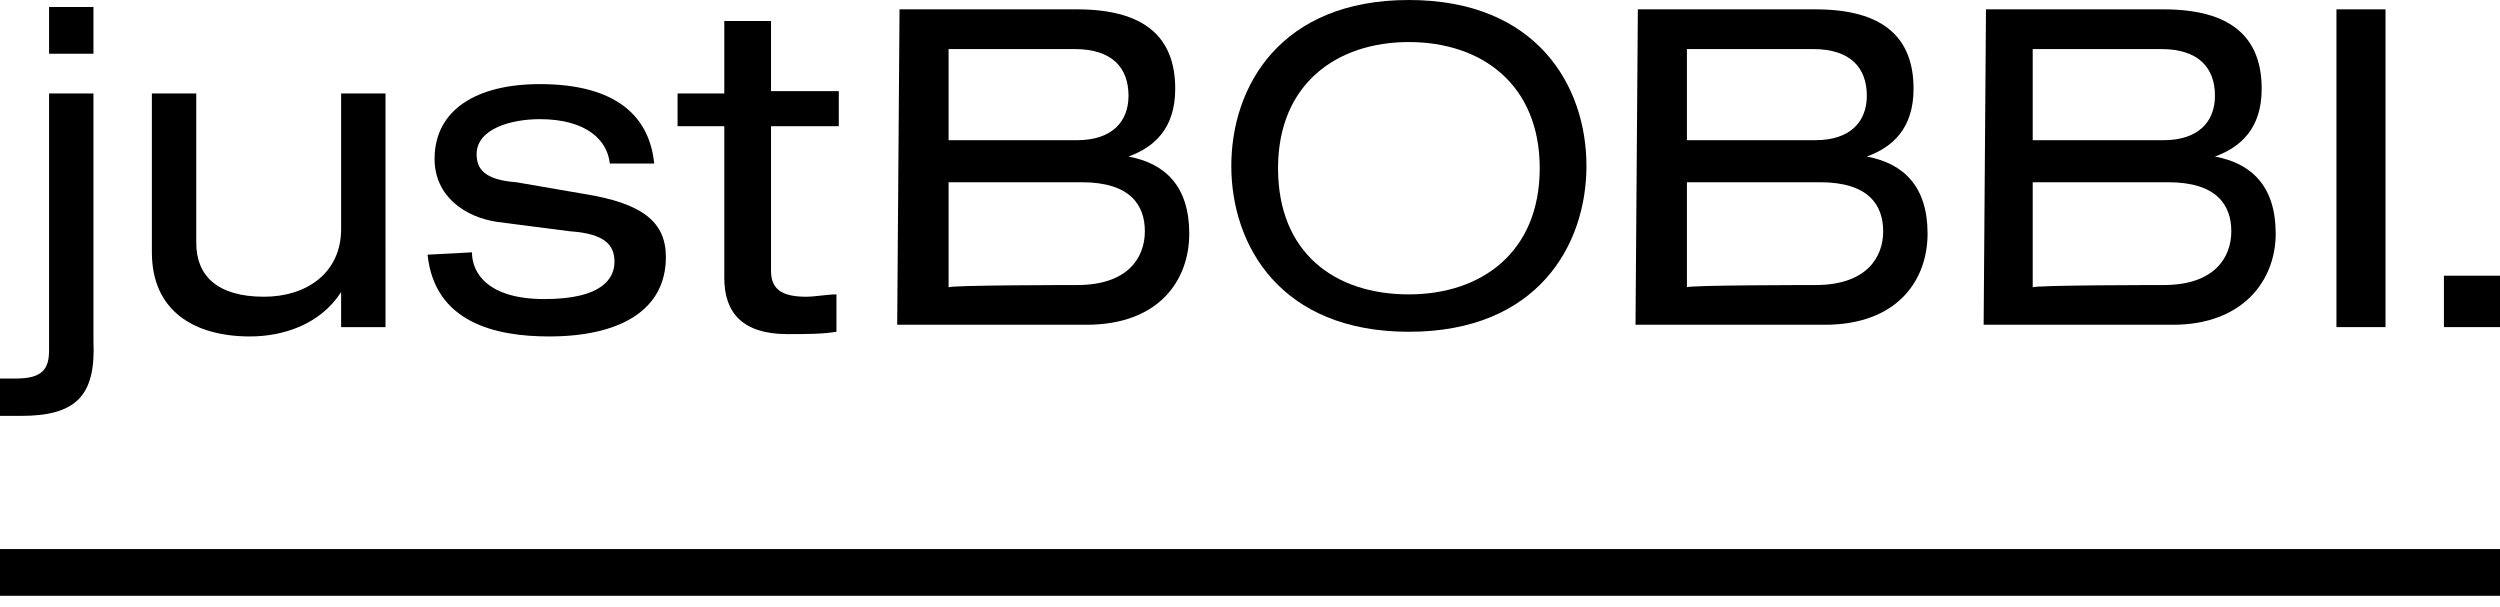
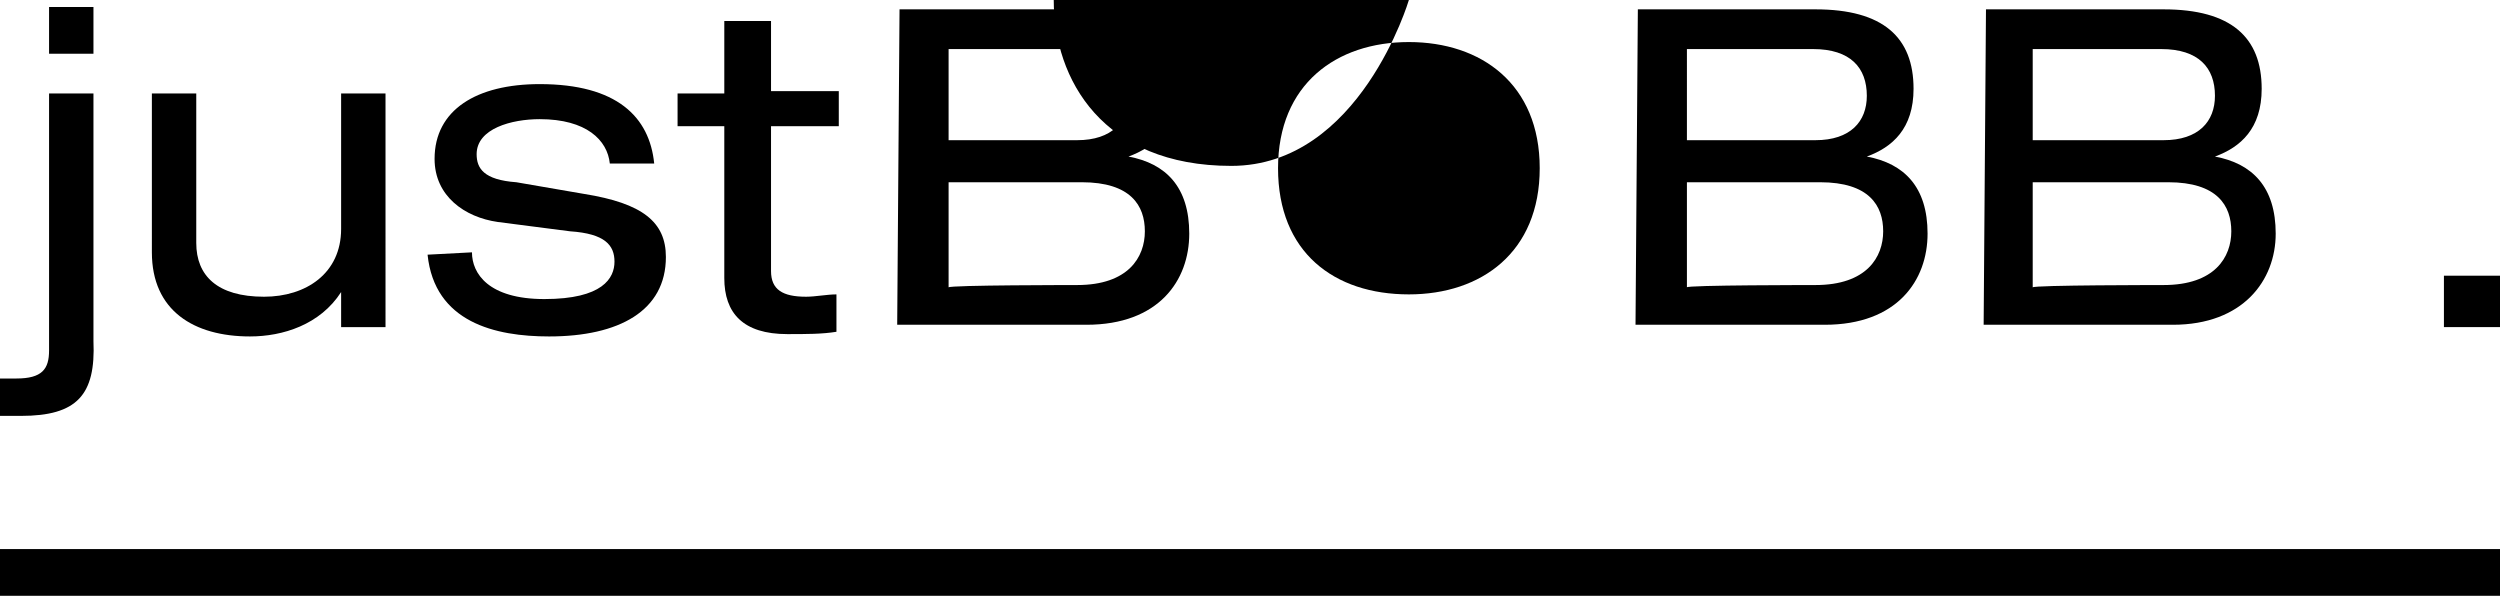
<svg xmlns="http://www.w3.org/2000/svg" version="1.1" x="0px" y="0px" width="107px" height="26px" viewBox="0 0 107 26" style="enable-background:new 0 0 107 26;" xml:space="preserve">
  <g id="logo">
    <path d="M0,16.2c0.3,0,0.4,0,0.7,0c1.1,0,1.4-0.4,1.4-1.2V4H4v10.6c0.1,2.3-0.7,3.2-3.1,3.2c-0.3,0-0.5,0-0.9,0V16.2z M2.1,2.3H4   V0.3H2.1V2.3z" />
    <path d="M16.5,14h-1.9v-1.5l0,0c-0.9,1.4-2.5,1.9-3.9,1.9c-2.4,0-4.2-1.1-4.2-3.6V4h1.9v6.4c0,1.4,0.9,2.3,2.9,2.3   c1.8,0,3.3-1,3.3-2.9V4h1.9V14z" />
    <path d="M20.2,10.8c0,0.9,0.7,2,3.1,2c2.5,0,3-0.9,3-1.6c0-0.7-0.4-1.2-1.9-1.3l-3.1-0.4c-1.4-0.2-2.7-1.1-2.7-2.7   c0-2.1,1.8-3.2,4.5-3.2c3.3,0,4.7,1.4,4.9,3.4h-1.9c-0.1-1-1-1.9-3-1.9c-1.2,0-2.7,0.4-2.7,1.5c0,0.6,0.3,1.1,1.7,1.2L25,8.3   c2.5,0.4,3.5,1.2,3.5,2.7c0,2.3-2,3.4-5,3.4c-2.3,0-4.9-0.6-5.2-3.5L20.2,10.8L20.2,10.8z" />
    <path d="M31,0.9h2v3h2.9v1.5H33v6.2c0,0.8,0.5,1.1,1.5,1.1c0.4,0,0.9-0.1,1.3-0.1v1.6c-0.6,0.1-1.3,0.1-2.1,0.1   c-1.9,0-2.7-0.9-2.7-2.4V5.4H29V4H31V0.9z" />
    <path d="M38.5,0.4h7.6c2.9,0,4.2,1.2,4.2,3.4c0,1.7-0.9,2.5-2,2.9l0,0C49.9,7,50.9,8,50.9,10s-1.3,3.9-4.4,3.9h-8.1L38.5,0.4   L38.5,0.4z M46.1,6c1.5,0,2.2-0.8,2.2-1.9c0-1.2-0.7-2-2.3-2h-5.4V6H46.1z M46.1,12.2c2.2,0,2.9-1.2,2.9-2.3c0-1.1-0.6-2.1-2.7-2.1   h-5.7v4.5C40.6,12.2,46.1,12.2,46.1,12.2z" />
-     <path d="M60.3,0c5.5,0,7.6,3.7,7.6,7.1s-2.1,7.1-7.6,7.1c-5.5,0-7.6-3.7-7.6-7.1S54.8,0,60.3,0 M60.3,1.8c-3.1,0-5.6,1.8-5.6,5.4   c0,3.6,2.4,5.4,5.6,5.4c3.1,0,5.6-1.8,5.6-5.4S63.4,1.8,60.3,1.8" />
+     <path d="M60.3,0s-2.1,7.1-7.6,7.1c-5.5,0-7.6-3.7-7.6-7.1S54.8,0,60.3,0 M60.3,1.8c-3.1,0-5.6,1.8-5.6,5.4   c0,3.6,2.4,5.4,5.6,5.4c3.1,0,5.6-1.8,5.6-5.4S63.4,1.8,60.3,1.8" />
    <path d="M70.1,0.4h7.6c2.9,0,4.2,1.2,4.2,3.4c0,1.7-0.9,2.5-2,2.9l0,0C81.5,7,82.5,8,82.5,10s-1.3,3.9-4.4,3.9H70L70.1,0.4   L70.1,0.4z M77.7,6c1.5,0,2.2-0.8,2.2-1.9c0-1.2-0.7-2-2.3-2h-5.4V6H77.7z M77.7,12.2c2.2,0,2.9-1.2,2.9-2.3c0-1.1-0.6-2.1-2.7-2.1   h-5.7v4.5C72.1,12.2,77.7,12.2,77.7,12.2z" />
    <rect x="104.6" y="11.8" width="2.4" height="2.2" />
    <path d="M85,0.4h7.6c2.9,0,4.2,1.2,4.2,3.4c0,1.7-0.9,2.5-2,2.9l0,0C96.4,7,97.4,8,97.4,10S96,13.9,93,13.9h-8.1L85,0.4L85,0.4z    M92.6,6c1.5,0,2.2-0.8,2.2-1.9c0-1.2-0.7-2-2.3-2H87V6H92.6z M92.6,12.2c2.2,0,2.9-1.2,2.9-2.3c0-1.1-0.6-2.1-2.7-2.1H87v4.5   C87,12.2,92.6,12.2,92.6,12.2z" />
-     <rect x="100" y="0.4" width="2.1" height="13.6" />
  </g>
  <g id="underline">
    <line style="fill:none;stroke:#000000;stroke-width:2;stroke-miterlimit:10;" x1="0" y1="24.5" x2="107" y2="24.5" />
  </g>
</svg>